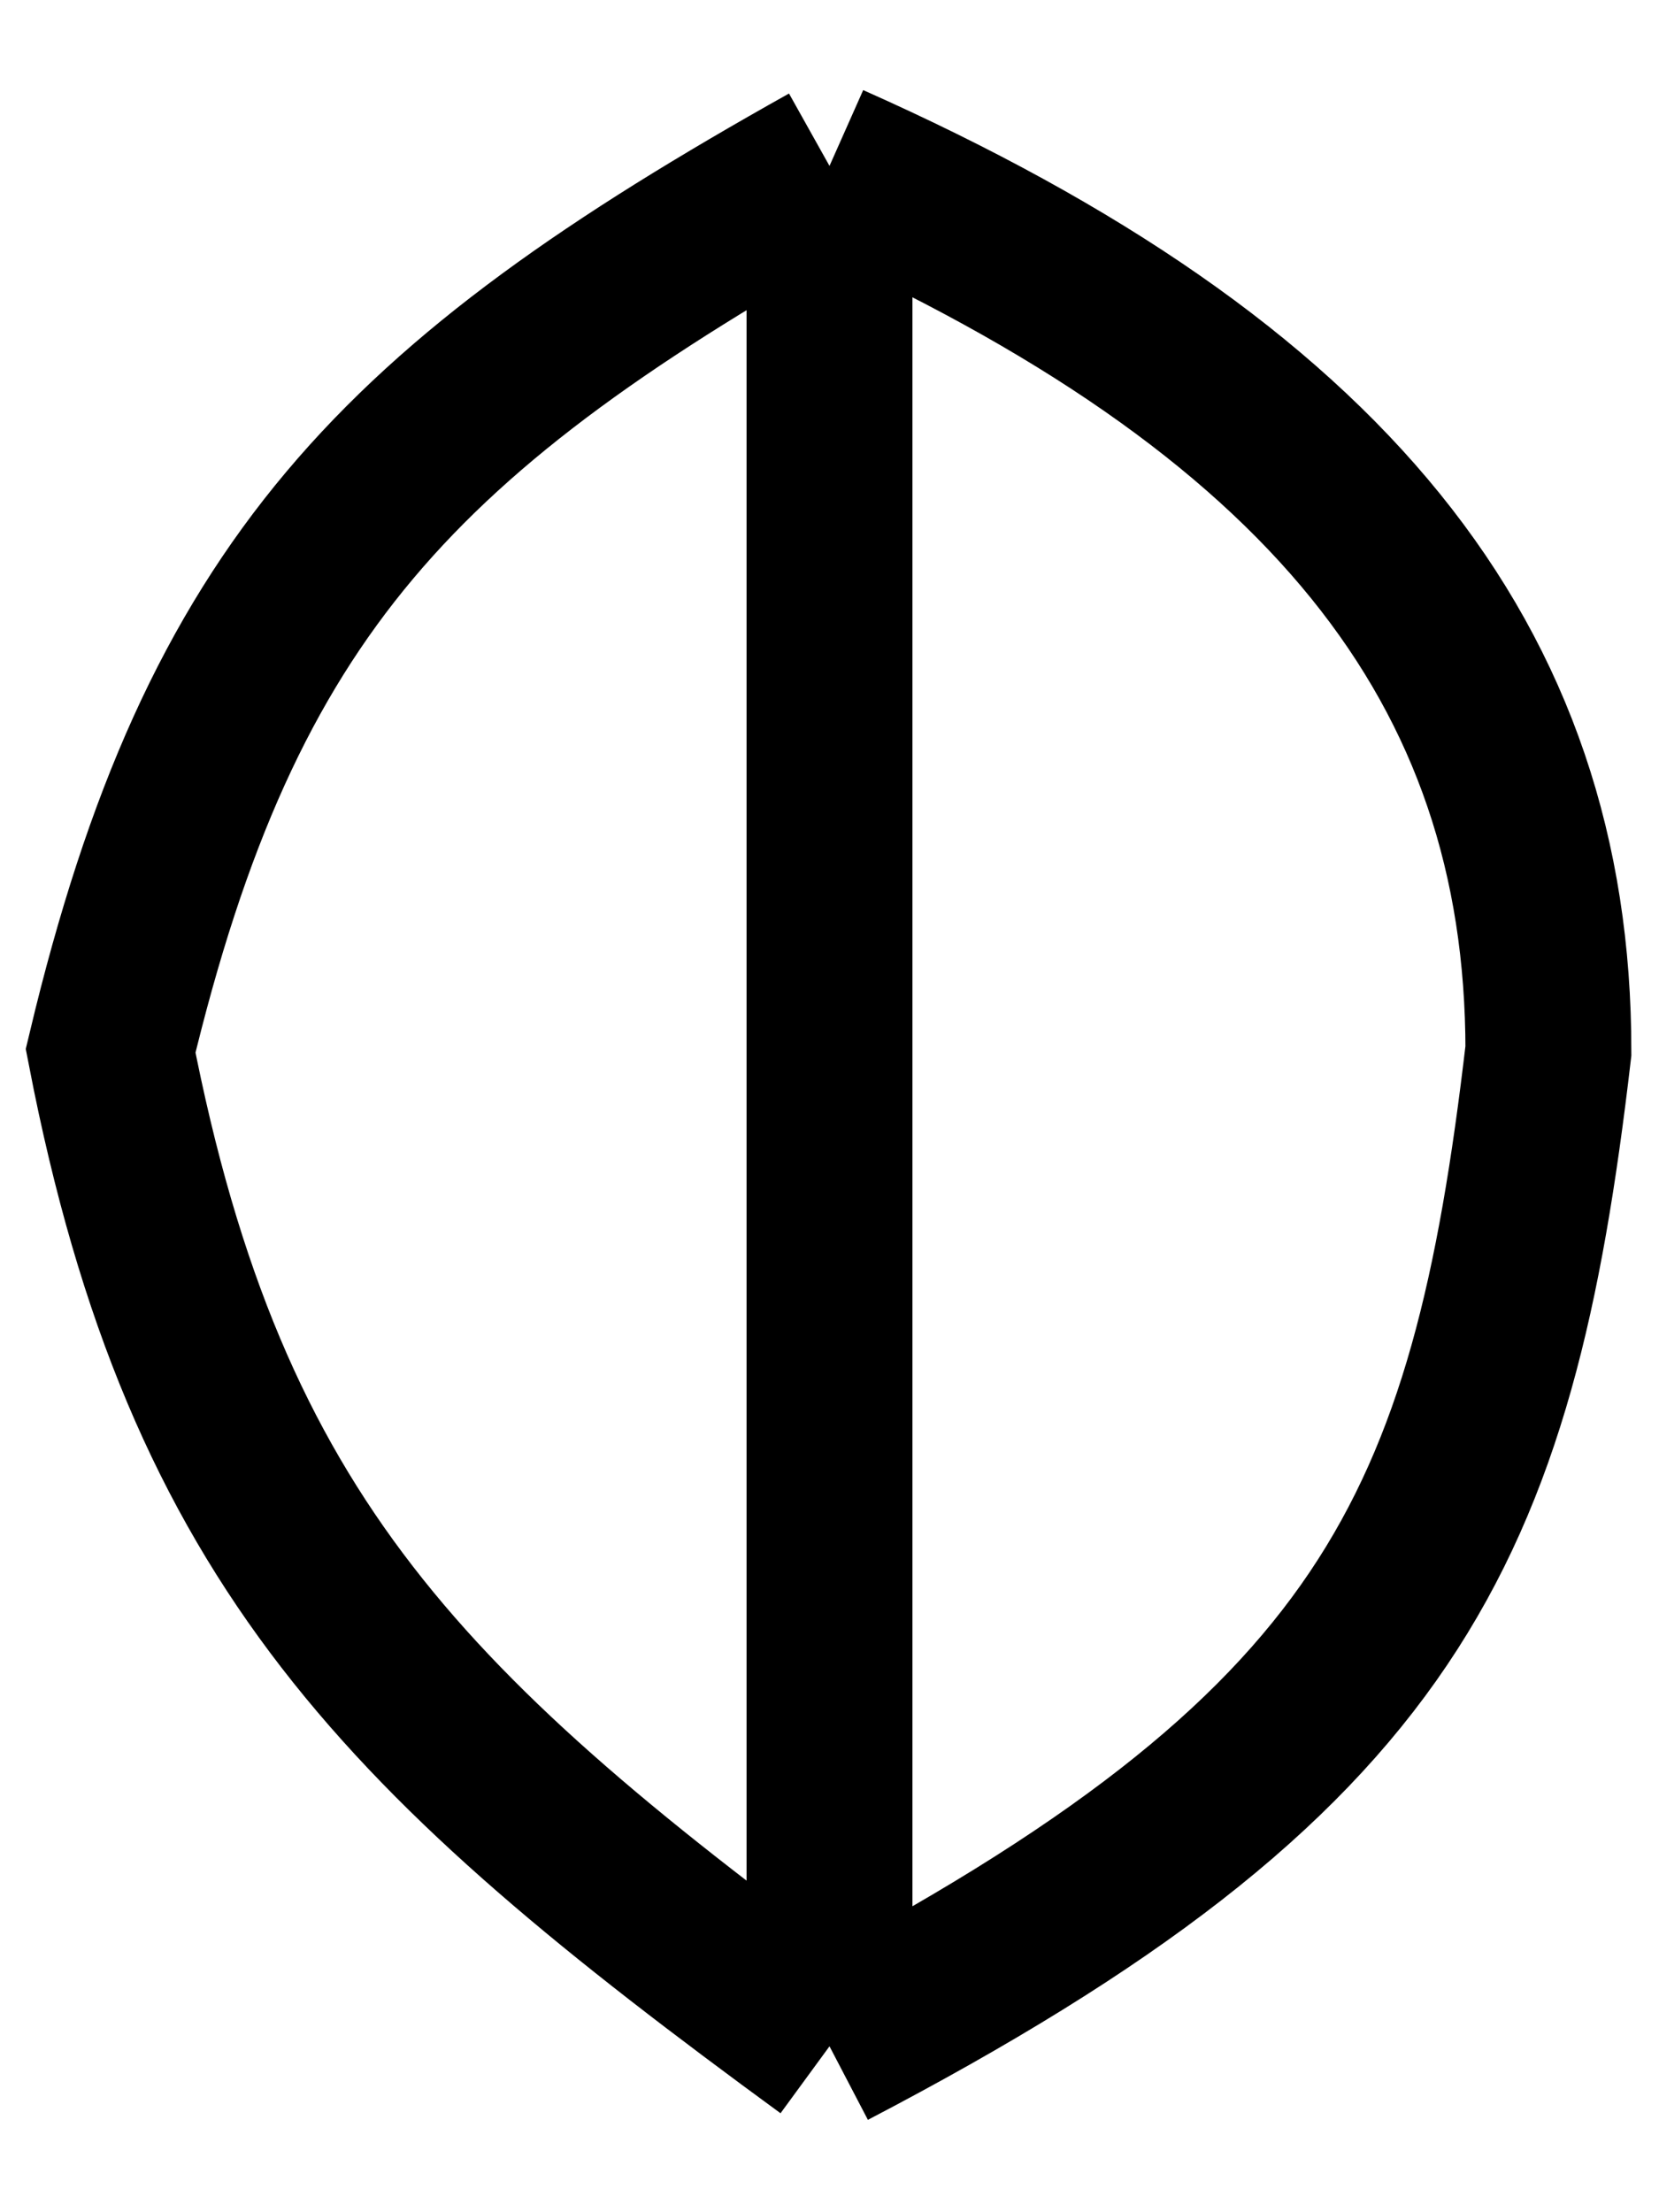
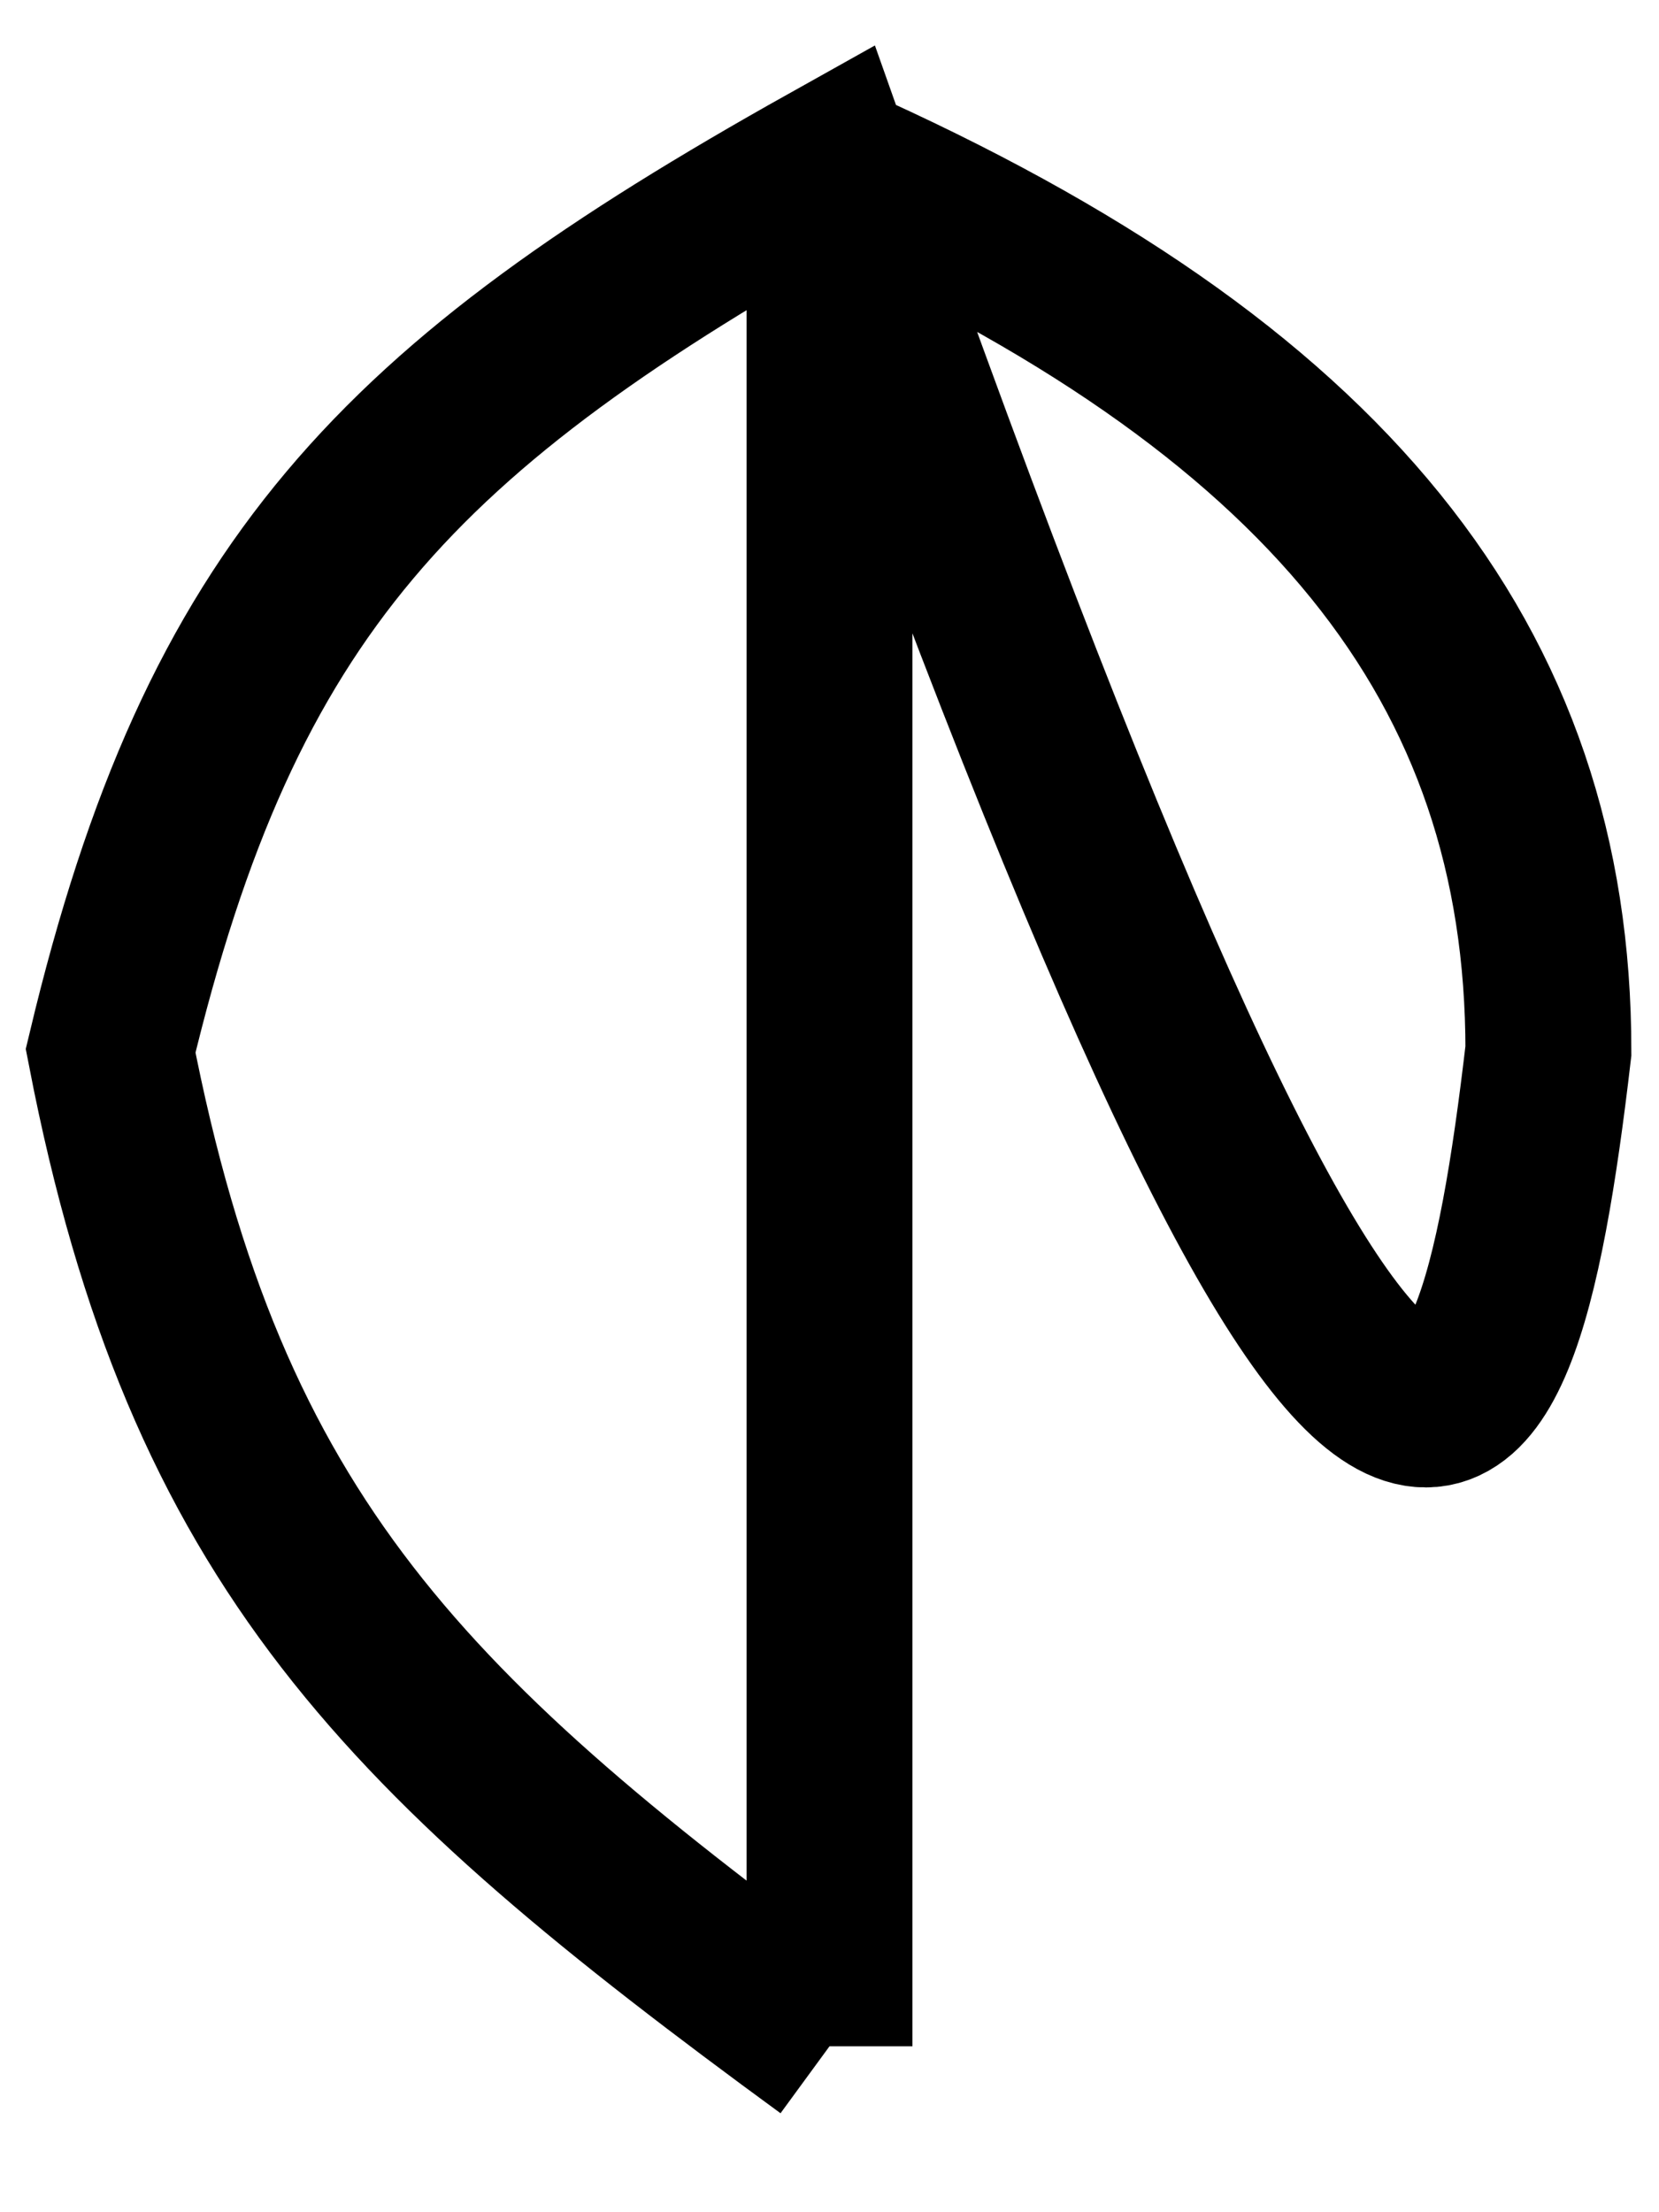
<svg xmlns="http://www.w3.org/2000/svg" width="15" height="20" viewBox="0 0 15 20" fill="none">
-   <path d="M7.5 18.5C3.676 15.702 1.862 13.949 1 9.5C2.001 5.312 3.6 3.682 7.5 1.5M7.5 18.5C12.572 15.852 13.493 13.84 14 9.5C14 6 12 3.5 7.5 1.5M7.5 18.5L7.5 1.5" stroke="black" stroke-width="1.5" />
+   <path d="M7.5 18.5C3.676 15.702 1.862 13.949 1 9.5C2.001 5.312 3.6 3.682 7.5 1.5C12.572 15.852 13.493 13.84 14 9.5C14 6 12 3.5 7.5 1.5M7.5 18.5L7.5 1.5" stroke="black" stroke-width="1.5" />
</svg>